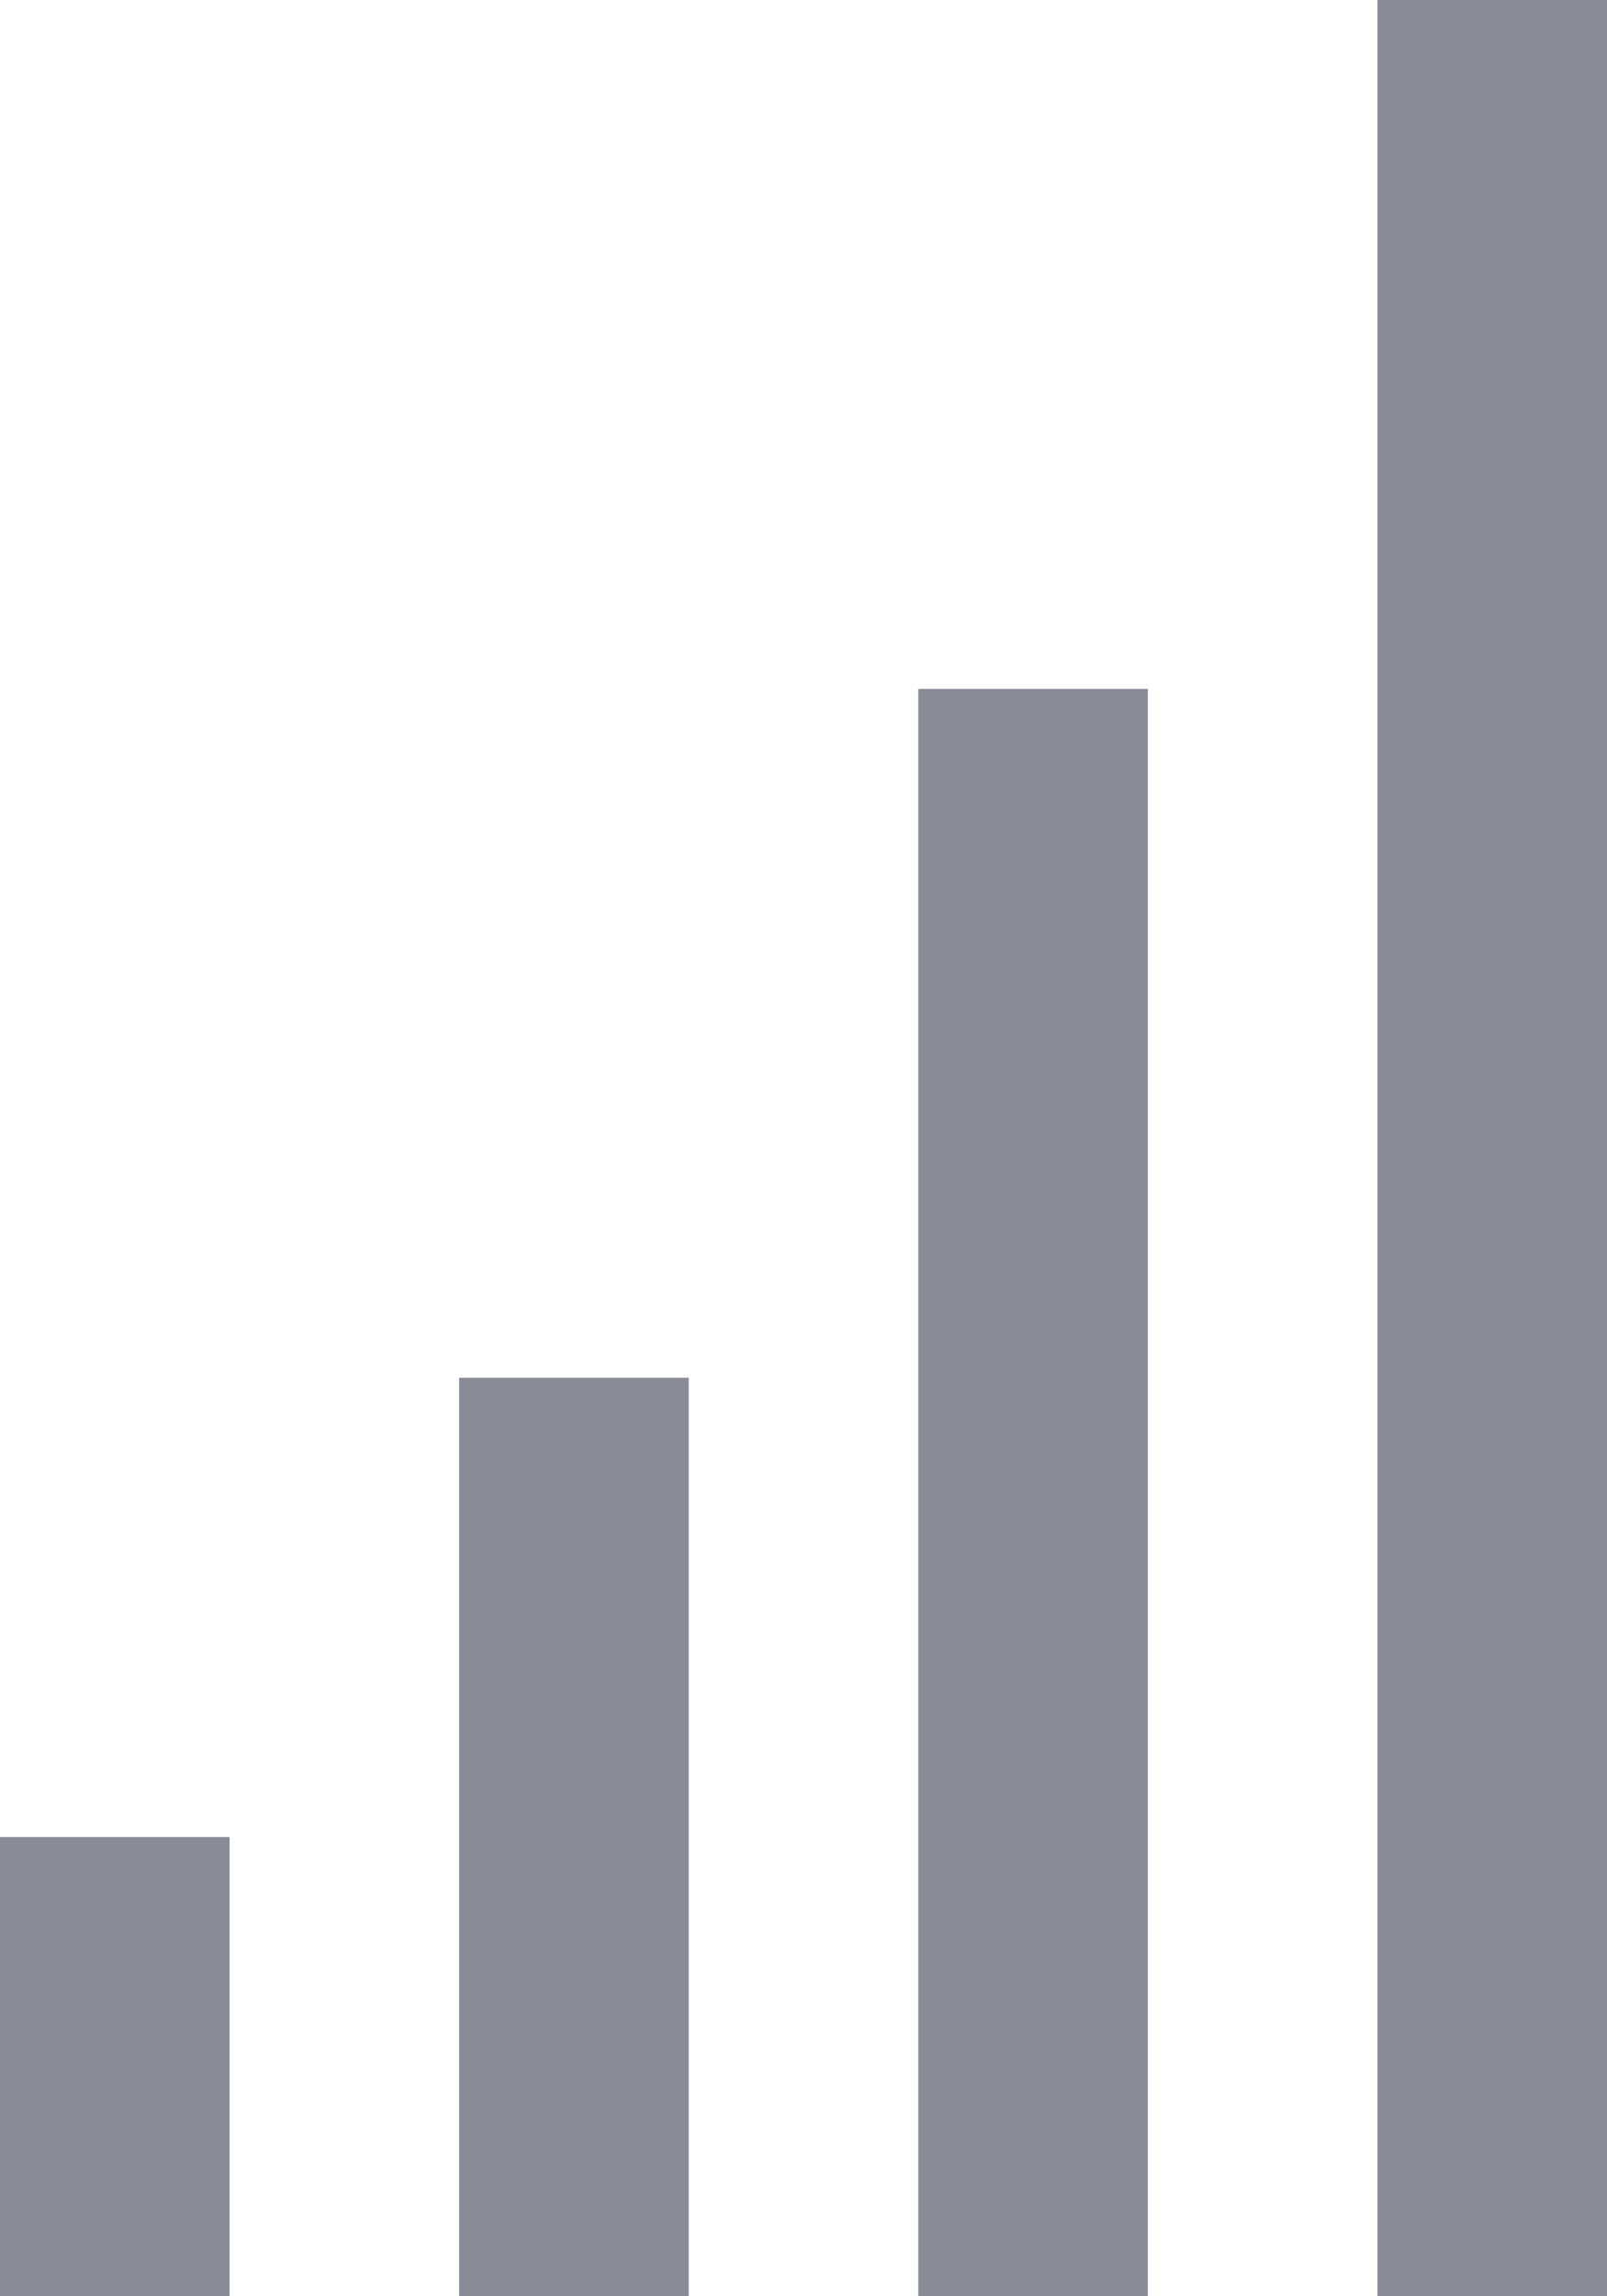
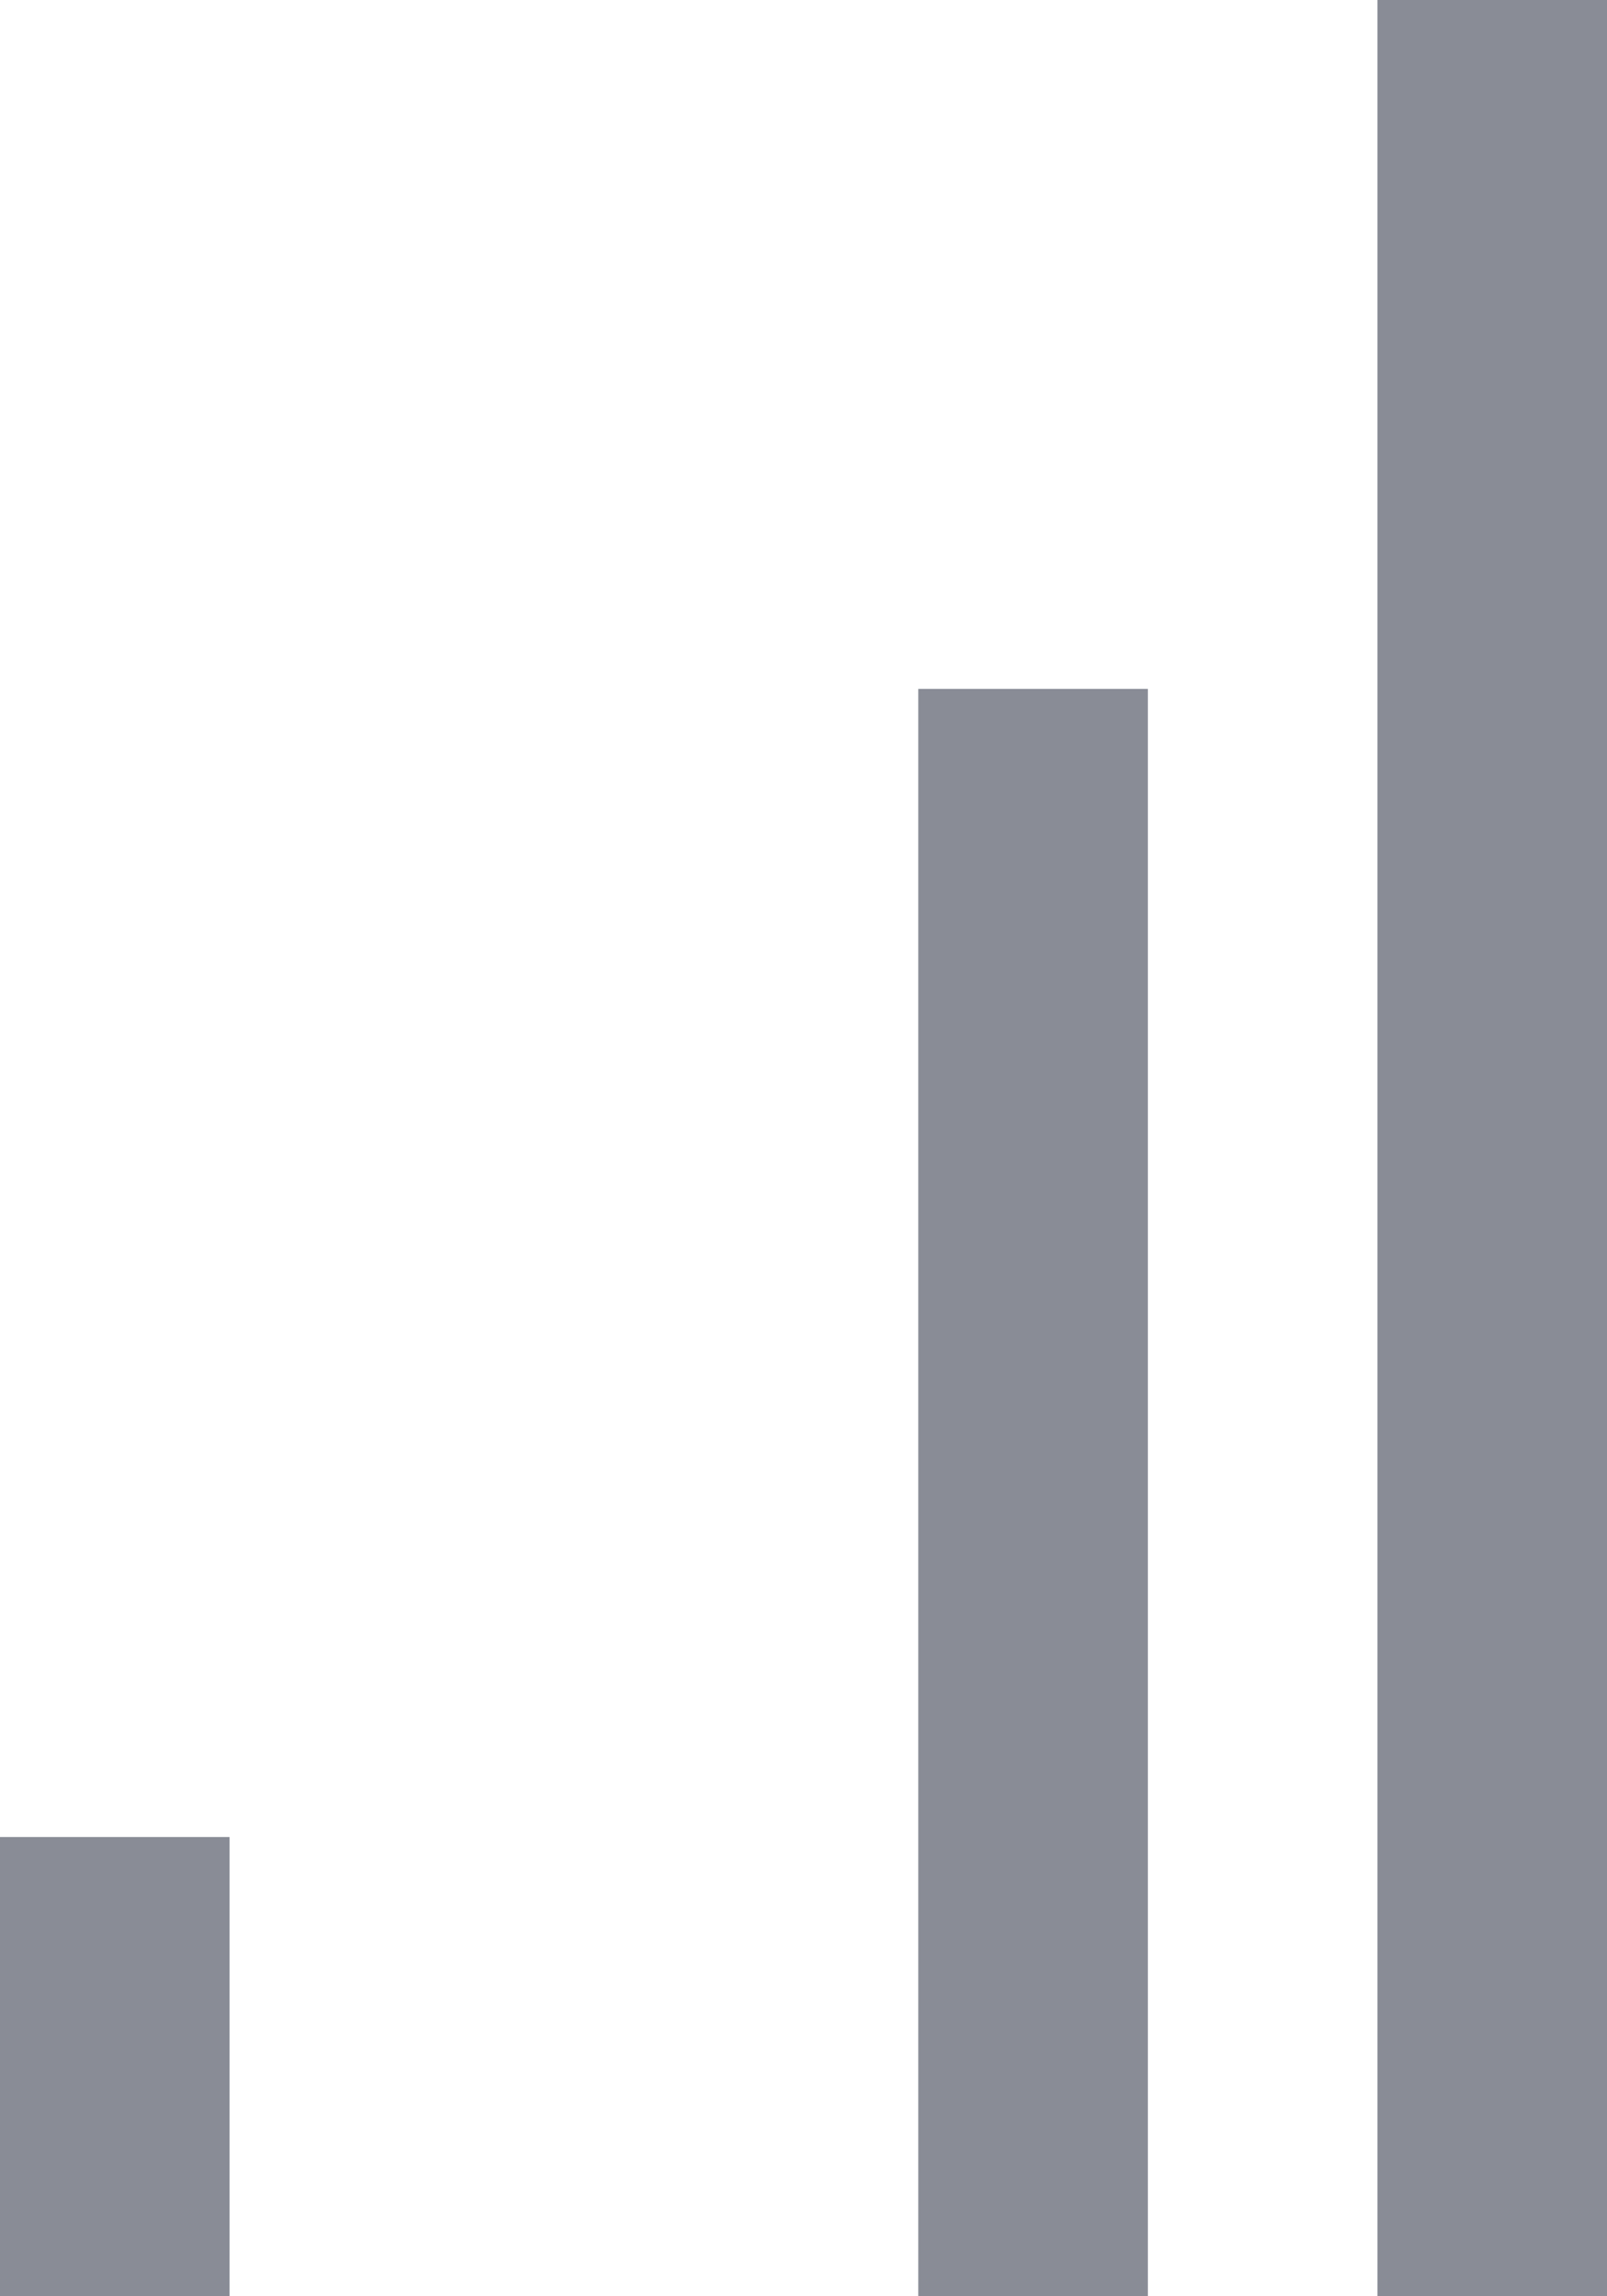
<svg xmlns="http://www.w3.org/2000/svg" width="14" height="20" viewBox="0 0 14 20" fill="none">
-   <path fill-rule="evenodd" clip-rule="evenodd" d="M0 20H2V16H0V20ZM4 20H6V12H4V20ZM12 20H14V0H12V20ZM8 20H10V6H8V20Z" fill="#898C96" />
+   <path fill-rule="evenodd" clip-rule="evenodd" d="M0 20H2V16H0V20ZM4 20H6H4V20ZM12 20H14V0H12V20ZM8 20H10V6H8V20Z" fill="#898C96" />
</svg>